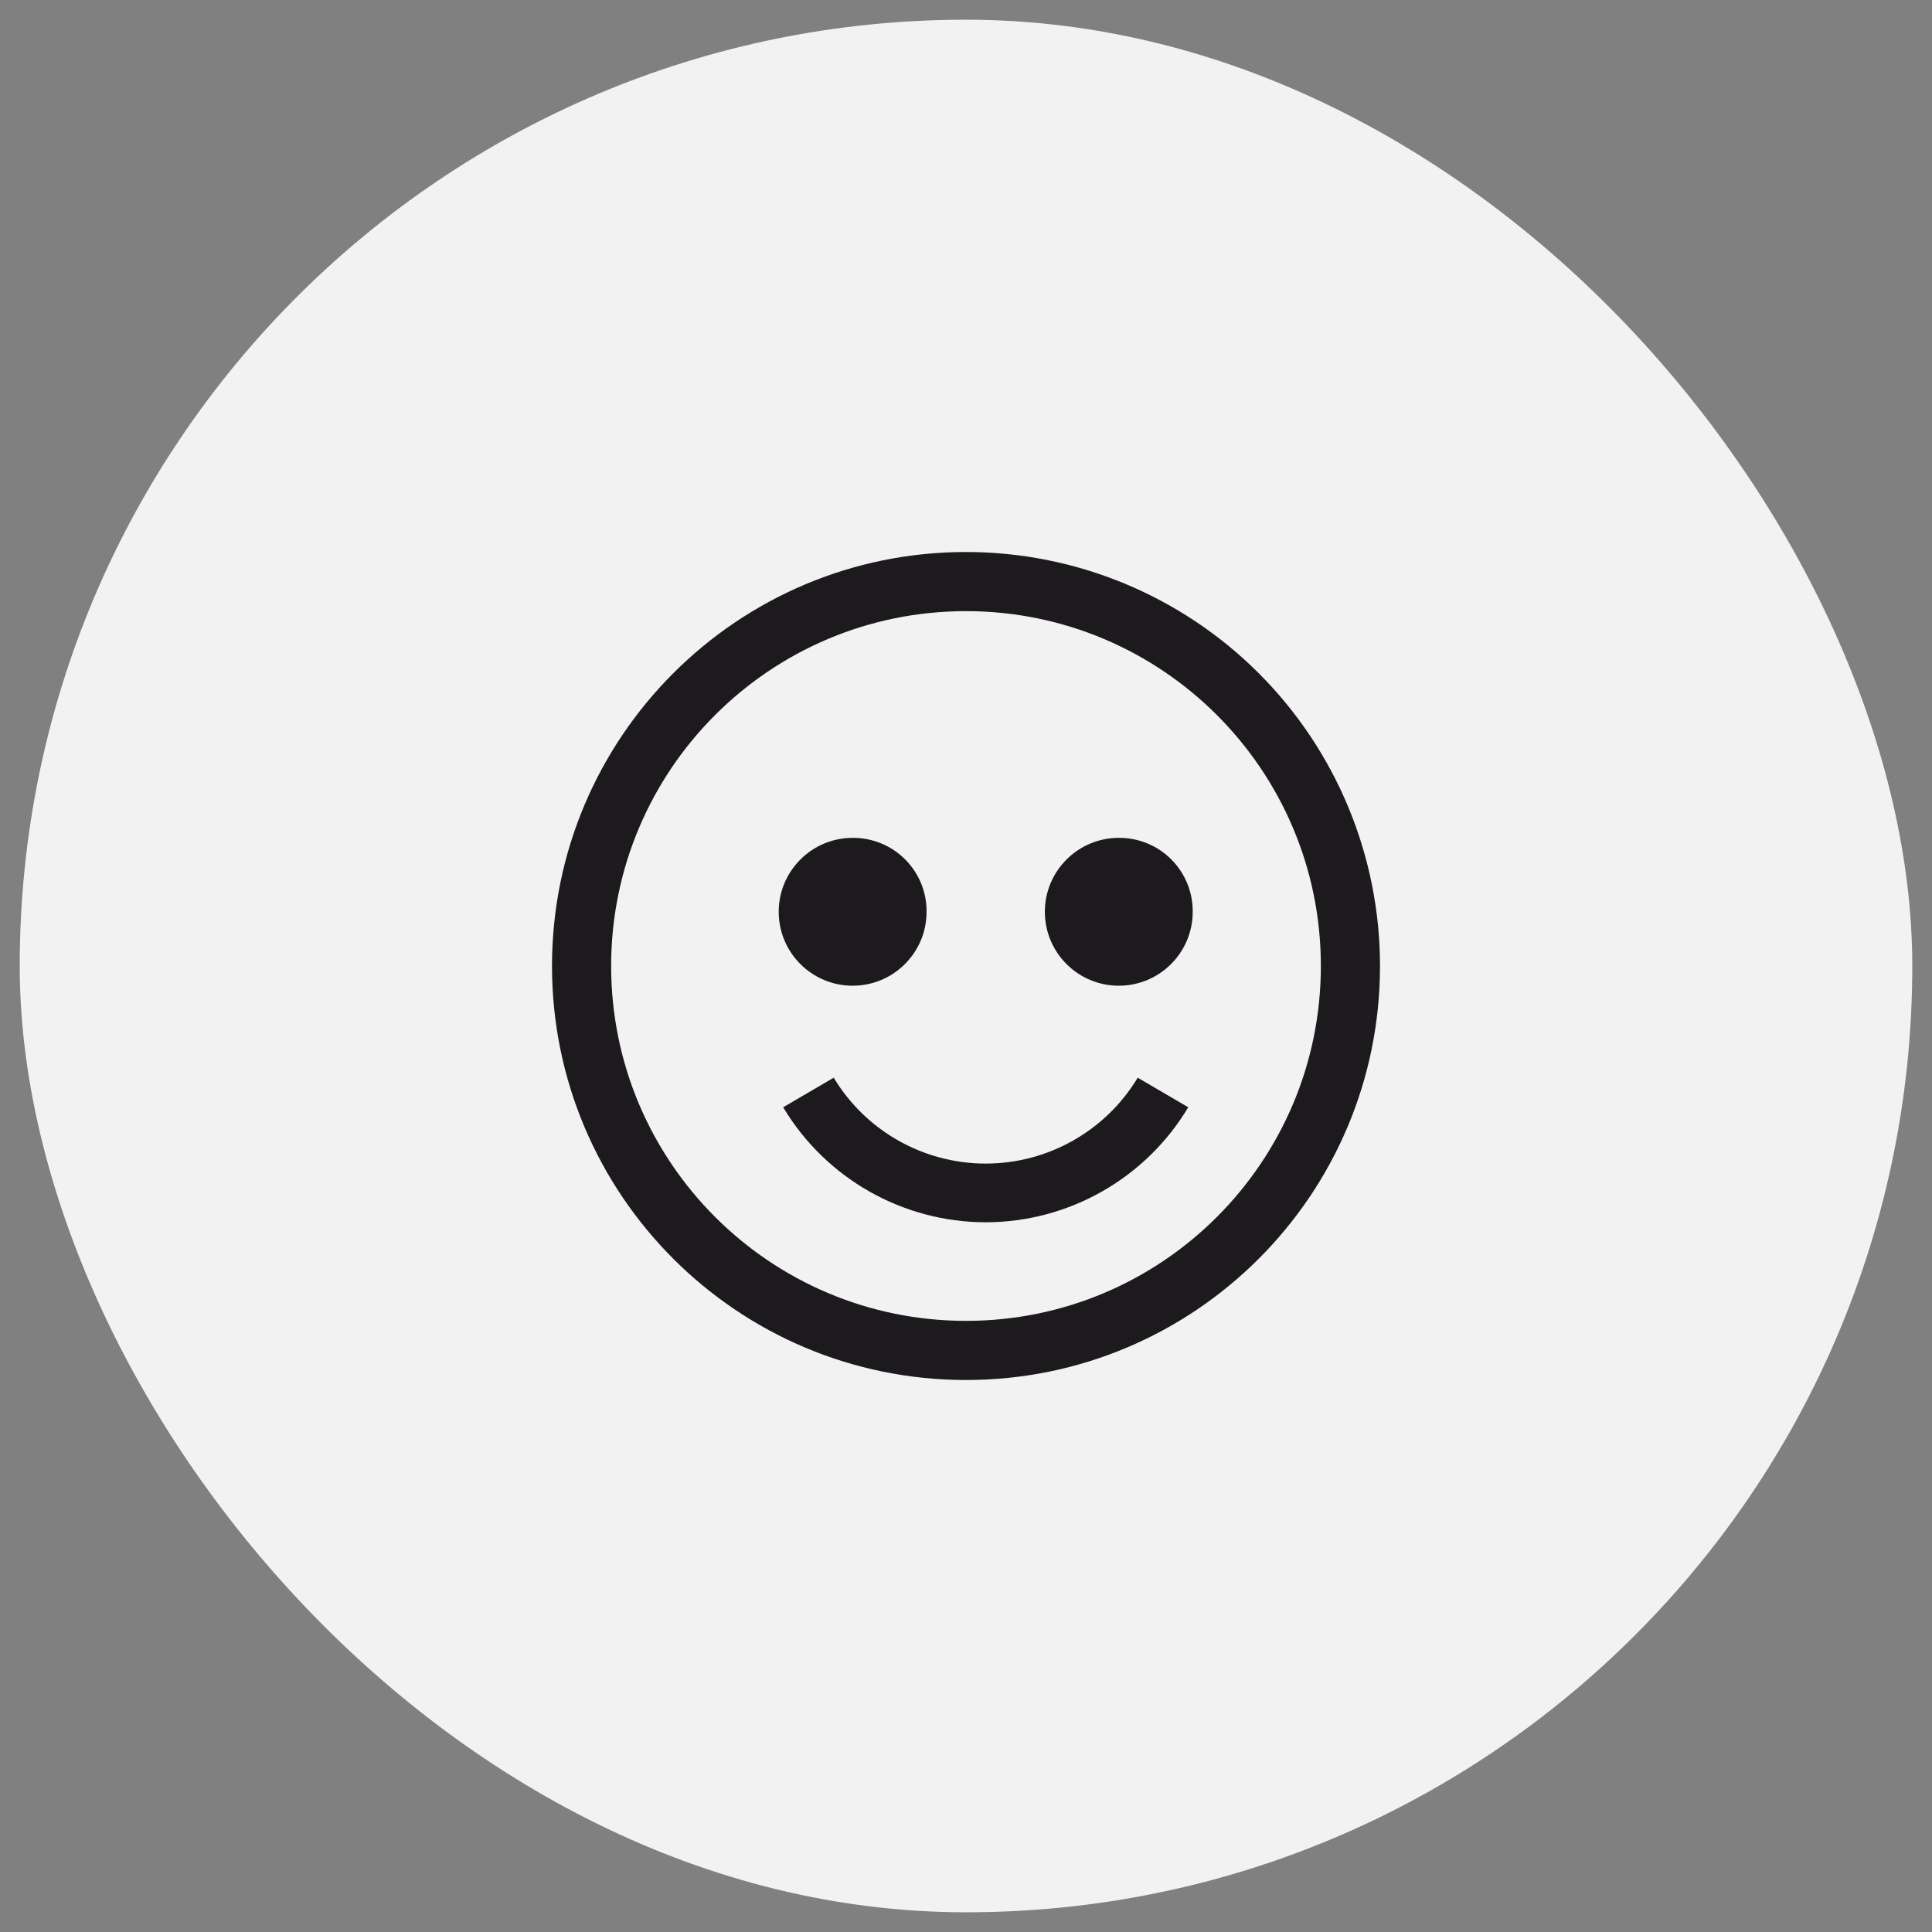
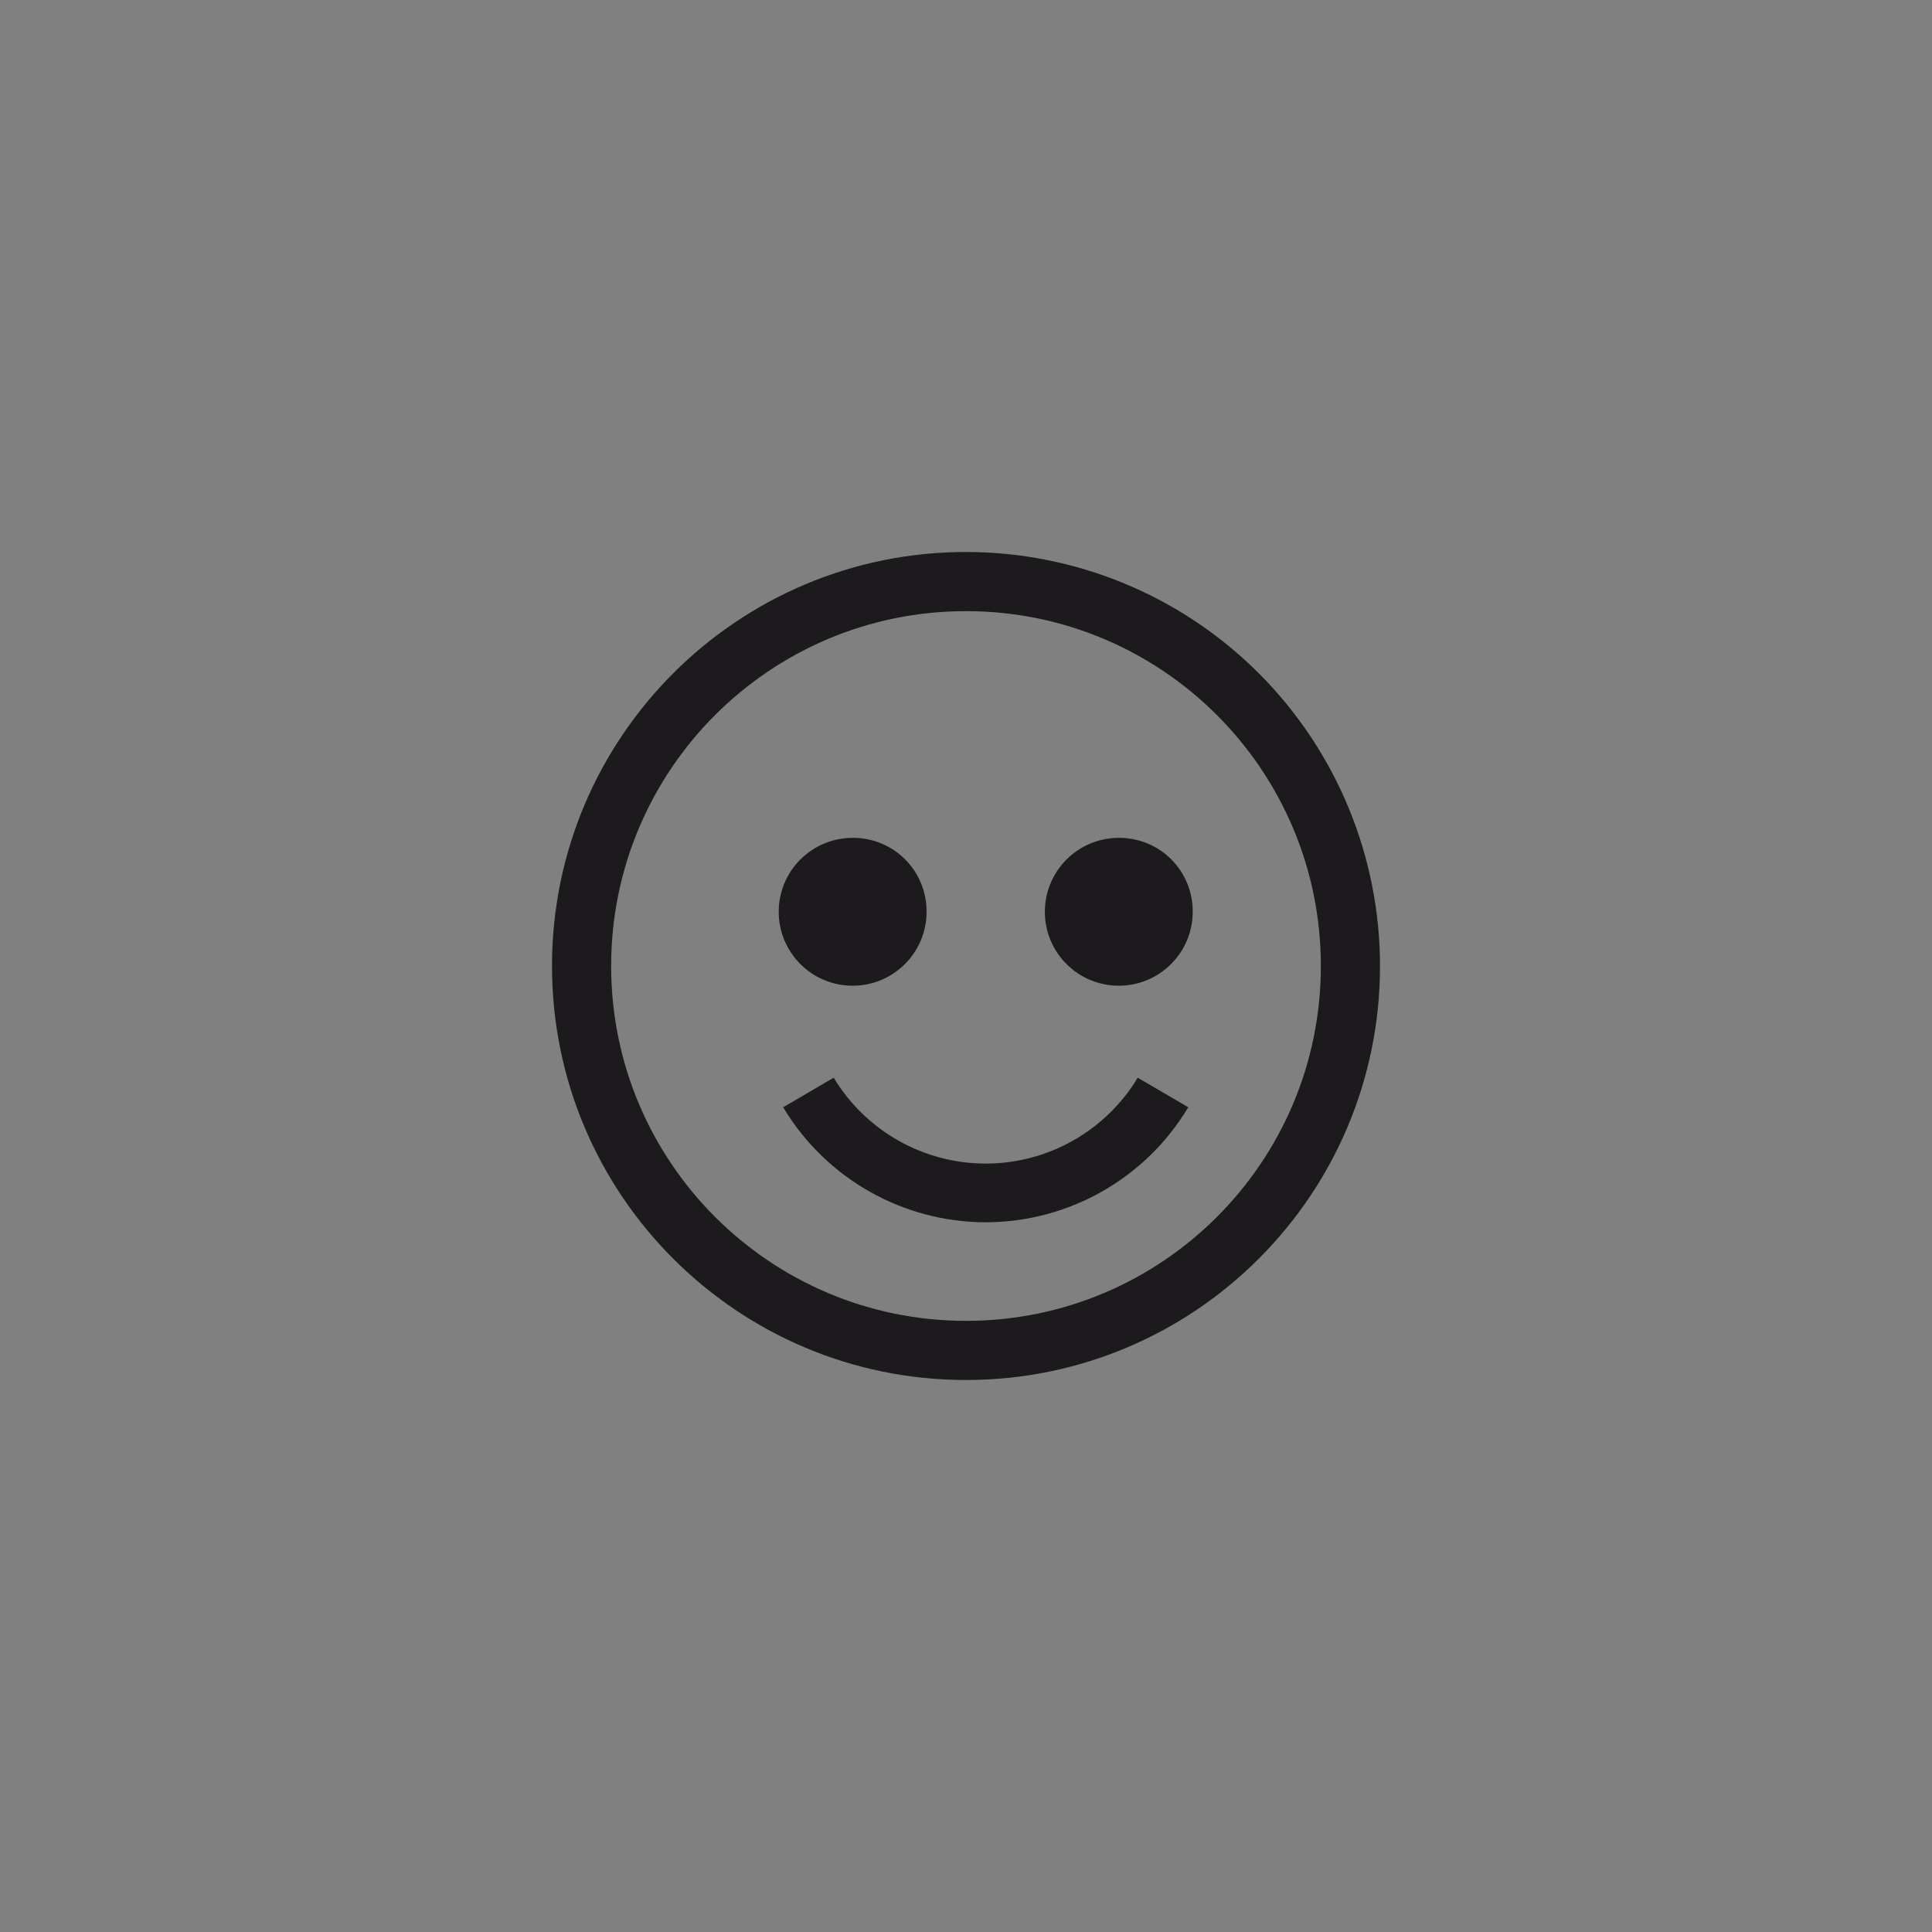
<svg xmlns="http://www.w3.org/2000/svg" width="49" height="49" viewBox="0 0 49 49" fill="none">
  <rect x="0" y="0" width="49" height="49" fill="#808080" stroke="none" />
-   <rect x="0.5" y="0.5" width="48" height="48" rx="24" fill="#F2F2F3" />
  <path fill-rule="evenodd" clip-rule="evenodd" d="M24.5 14C18.701 14 14 18.701 14 24.5C14 30.299 18.701 35 24.5 35C30.299 35 35 30.299 35 24.5C35 21.715 33.894 19.044 31.925 17.075C29.956 15.106 27.285 14 24.5 14ZM21.625 21.25C20.59 21.25 19.75 22.09 19.75 23.125C19.75 24.161 20.59 25 21.625 25C22.66 25 23.5 24.161 23.5 23.125C23.504 22.627 23.308 22.147 22.955 21.795C22.603 21.442 22.123 21.246 21.625 21.25ZM28.375 21.25C27.34 21.25 26.5 22.09 26.5 23.125C26.5 24.161 27.34 25 28.375 25C29.41 25 30.25 24.161 30.25 23.125C30.254 22.627 30.058 22.147 29.705 21.795C29.353 21.442 28.873 21.246 28.375 21.25ZM30.137 28.083C29.056 29.889 27.106 30.997 25 31C22.894 30.997 20.944 29.889 19.863 28.083L21.145 27.333C21.959 28.684 23.422 29.511 25 29.511C26.578 29.511 28.041 28.684 28.855 27.333L30.137 28.083ZM15.5 24.5C15.5 29.471 19.529 33.5 24.5 33.5C29.471 33.5 33.5 29.471 33.5 24.5C33.5 19.529 29.471 15.5 24.5 15.5C19.529 15.5 15.5 19.529 15.5 24.5Z" fill="#1D1A1E" />
</svg>